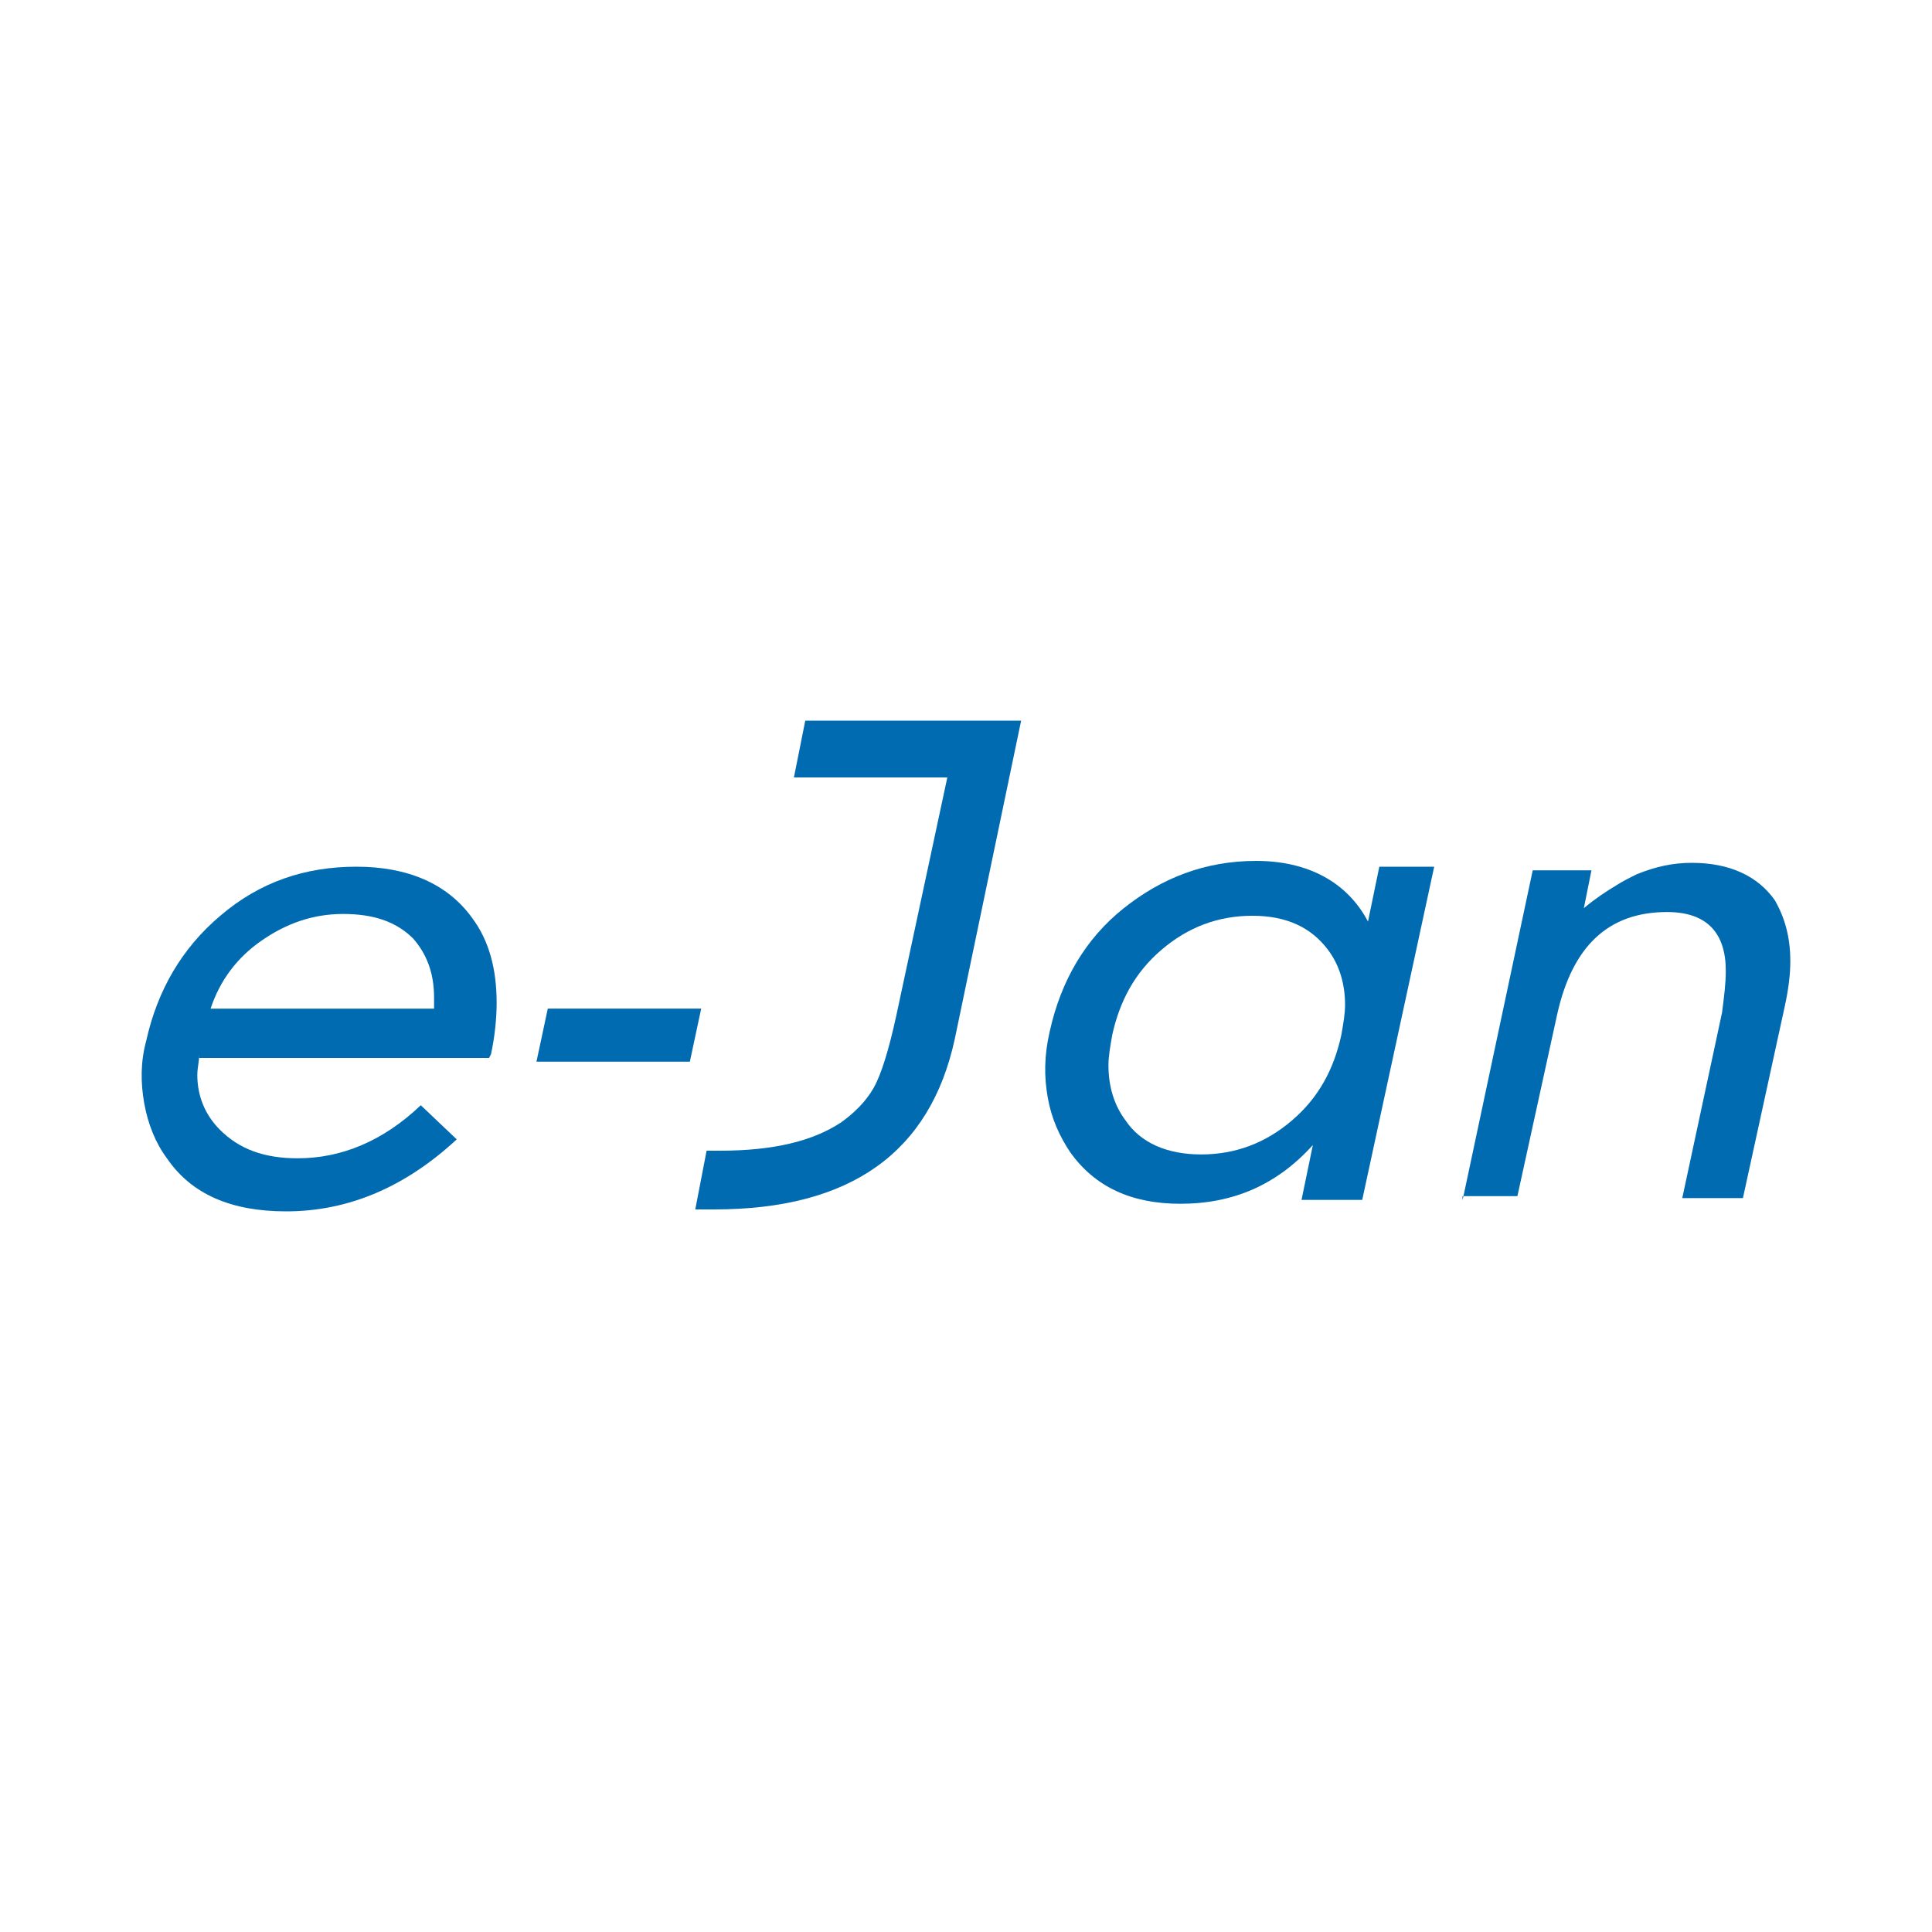
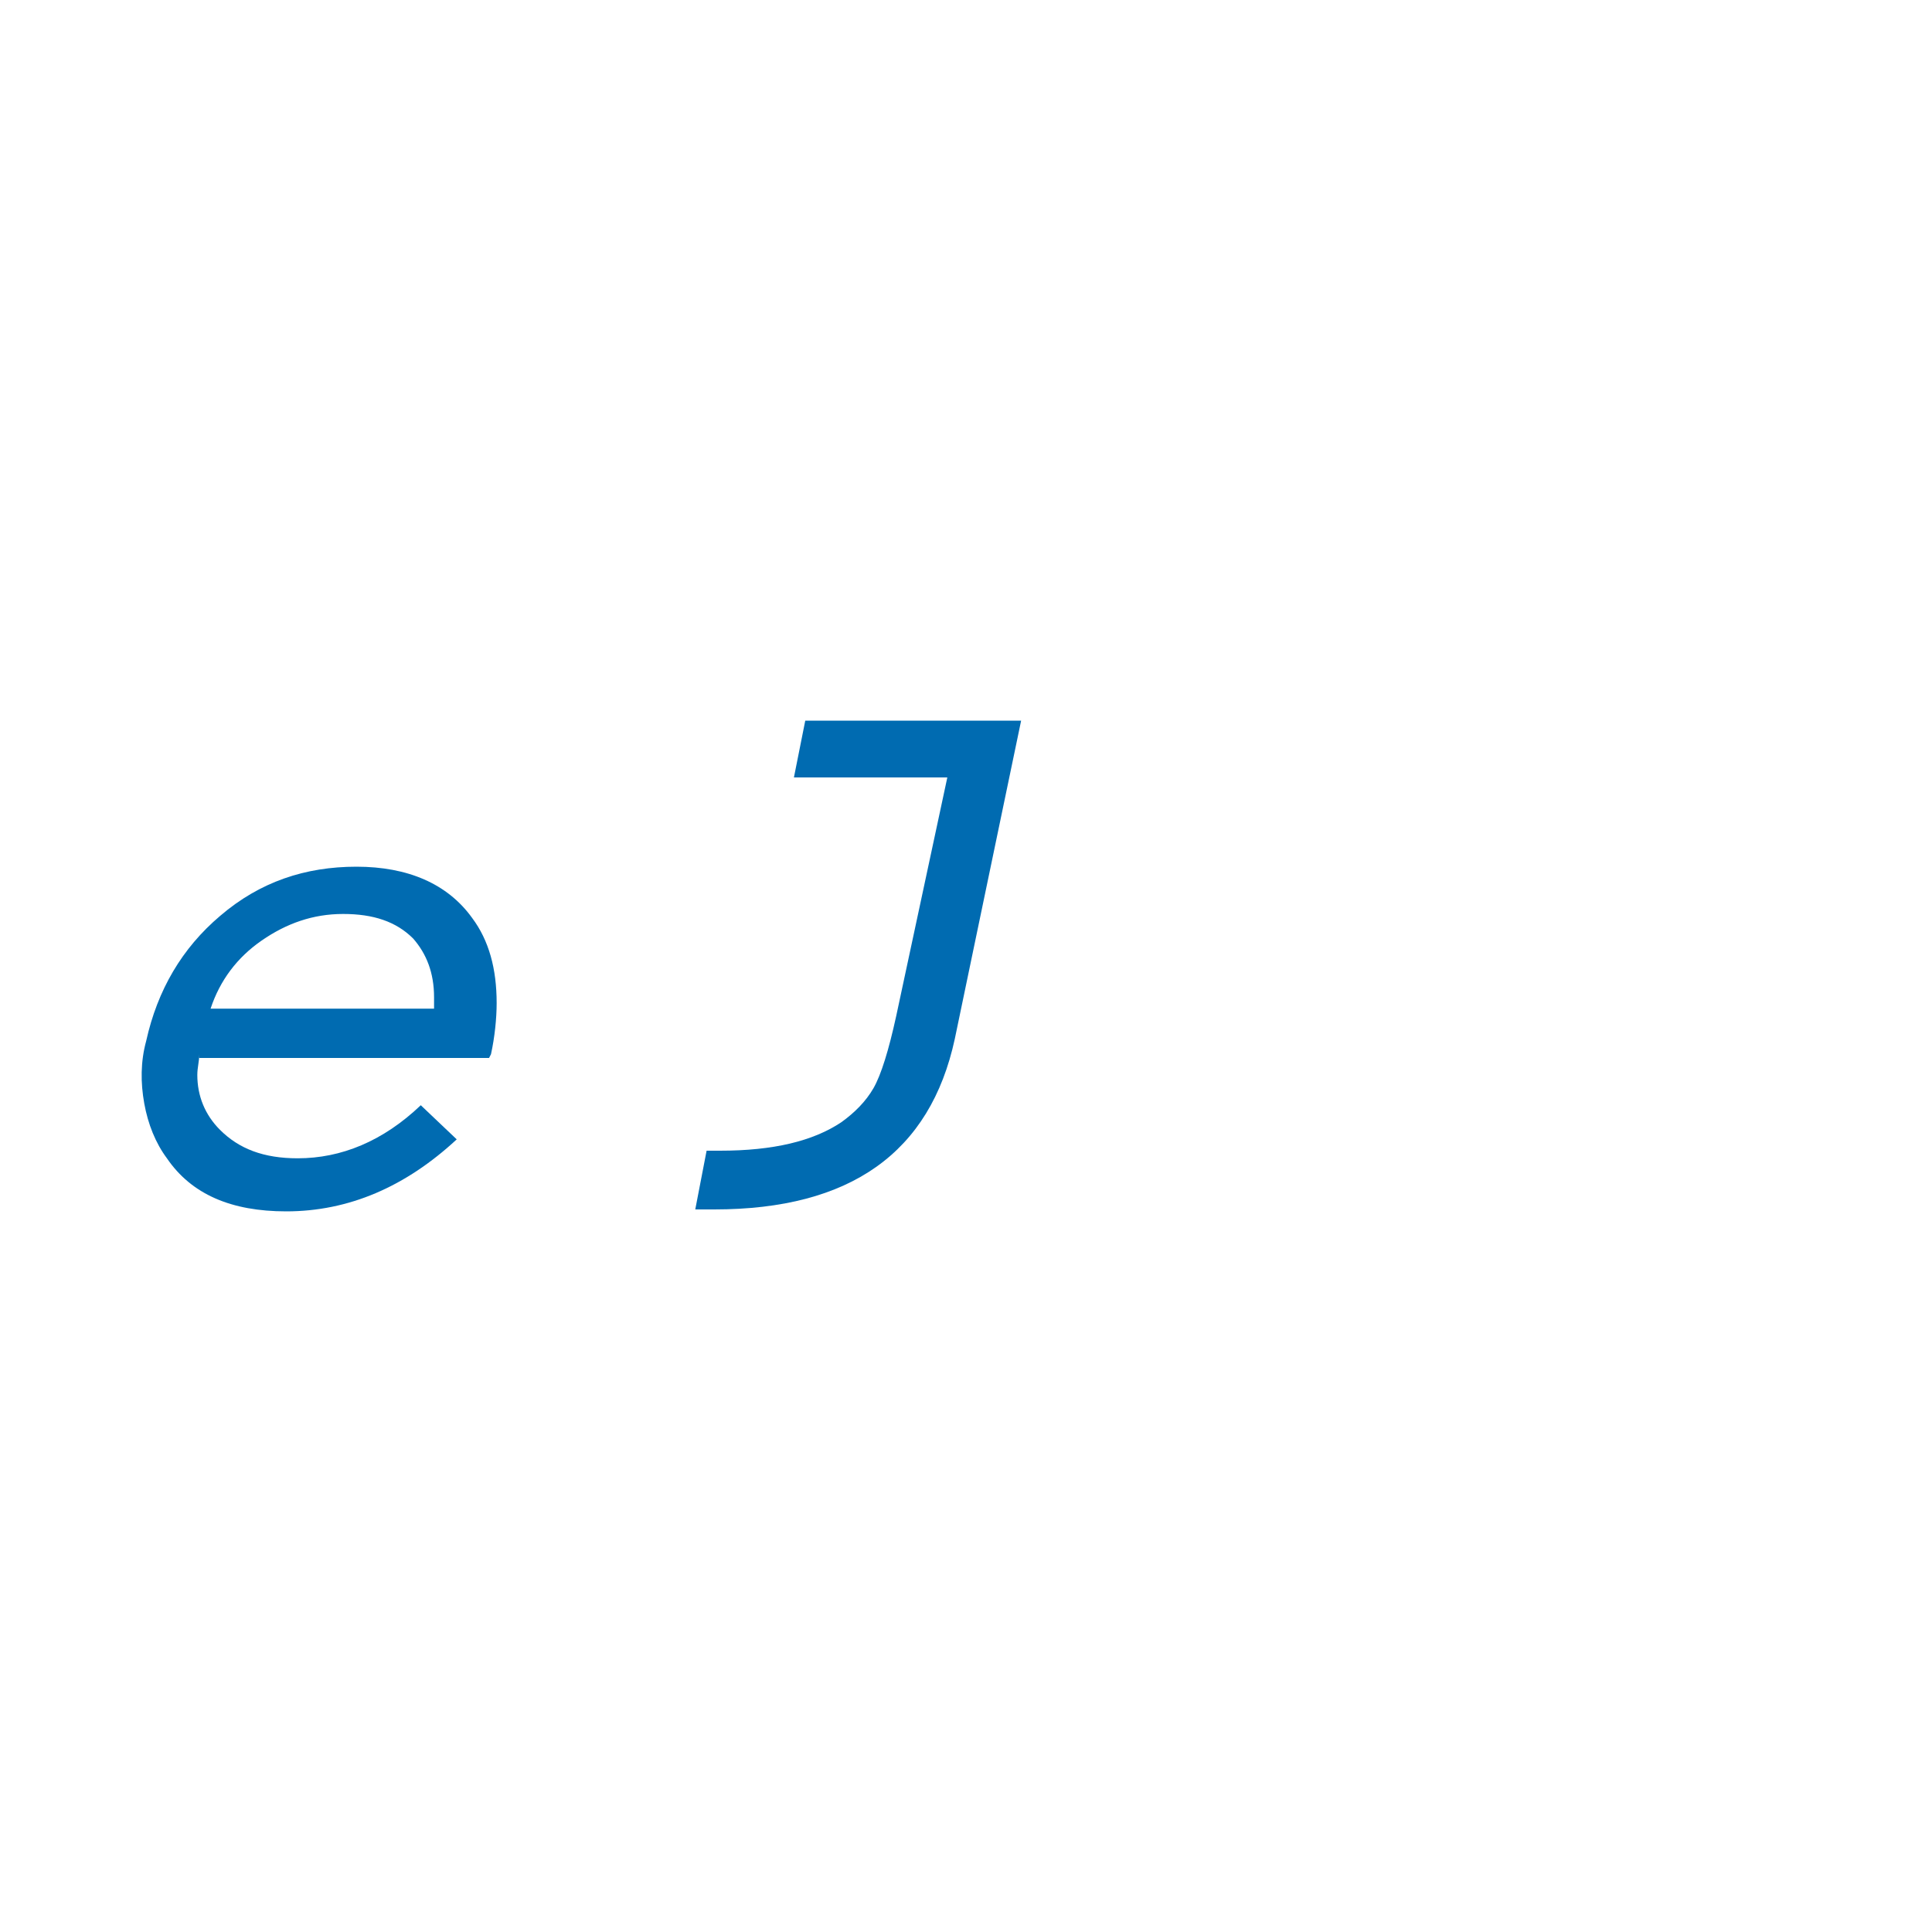
<svg xmlns="http://www.w3.org/2000/svg" id="_レイヤー_1" data-name="レイヤー 1" viewBox="0 0 150 150">
  <defs>
    <style>
      .cls-1 {
        fill: #006bb1;
        fill-rule: evenodd;
      }

      .cls-1, .cls-2 {
        stroke-width: 0px;
      }

      .cls-2 {
        fill: #fff;
      }
    </style>
  </defs>
  <rect class="cls-2" width="150" height="150" />
  <g>
    <path class="cls-1" d="m15.47,81.84c0,.59-.15,1.03-.15,1.62,0,1.62.59,3.09,1.76,4.26,1.47,1.47,3.38,2.21,6.03,2.21,3.38,0,6.62-1.32,9.56-4.12l2.79,2.65c-3.97,3.68-8.38,5.59-13.24,5.59-4.26,0-7.35-1.32-9.26-4.12-.88-1.18-1.47-2.65-1.76-4.26s-.29-3.24.15-4.85c.88-3.97,2.79-7.21,5.74-9.71,3.09-2.65,6.62-3.82,10.59-3.82s7.06,1.32,8.97,3.97c1.32,1.76,1.91,3.97,1.91,6.62,0,1.18-.15,2.65-.44,3.97l-.15.29H15.47v-.29Zm.88-3.53h17.35v-.88c0-1.91-.59-3.38-1.62-4.56-1.32-1.32-3.09-1.91-5.44-1.91s-4.41.74-6.32,2.06c-1.91,1.32-3.24,3.09-3.97,5.29Z" />
-     <path class="cls-1" d="m41.65,82.43l.88-4.12h11.91l-.88,4.12h-11.91Z" />
    <path class="cls-1" d="m54.88,89.34h1.03c4.12,0,7.21-.74,9.41-2.21,1.03-.74,1.91-1.62,2.5-2.65.59-1.03,1.18-2.94,1.76-5.59l3.97-18.53h-11.91l.88-4.41h16.76l-5.15,24.71c-1.91,8.82-8.09,13.24-18.68,13.24h-1.47l.88-4.56Z" />
-     <path class="cls-1" d="m105.76,93.16h-4.71l.88-4.26c-2.79,3.09-6.18,4.56-10.29,4.56-3.82,0-6.62-1.32-8.53-3.97-.88-1.32-1.47-2.65-1.76-4.26s-.29-3.24.15-5.15c.88-3.97,2.79-7.21,5.74-9.56s6.32-3.68,10.29-3.68,7.06,1.62,8.68,4.71l.88-4.26h4.26l-5.59,25.88Zm-12.5-3.53c2.65,0,5-.88,7.06-2.65,2.06-1.76,3.24-3.97,3.82-6.62.15-.88.29-1.62.29-2.35,0-1.62-.44-3.09-1.32-4.26-1.32-1.76-3.24-2.65-5.88-2.65s-5,.88-7.06,2.65c-2.06,1.76-3.24,3.97-3.82,6.62-.15.88-.29,1.62-.29,2.35,0,1.62.44,3.09,1.32,4.26,1.18,1.76,3.24,2.65,5.88,2.65Z" />
-     <path class="cls-1" d="m113.56,93.16l5.44-25.59h4.56l-.59,2.94c.88-.74,1.76-1.32,2.5-1.76.44-.29,1.03-.59,1.62-.88,1.47-.59,2.79-.88,4.26-.88,2.94,0,5.15,1.03,6.47,2.94.74,1.32,1.18,2.79,1.18,4.71,0,1.03-.15,2.21-.44,3.53l-3.24,14.85h-4.71l3.09-14.41c.15-1.18.29-2.21.29-3.24,0-2.94-1.47-4.56-4.56-4.56-4.56,0-7.35,2.65-8.53,7.94l-3.09,14.12h-4.26s0,.29,0,.29Z" />
  </g>
</svg>